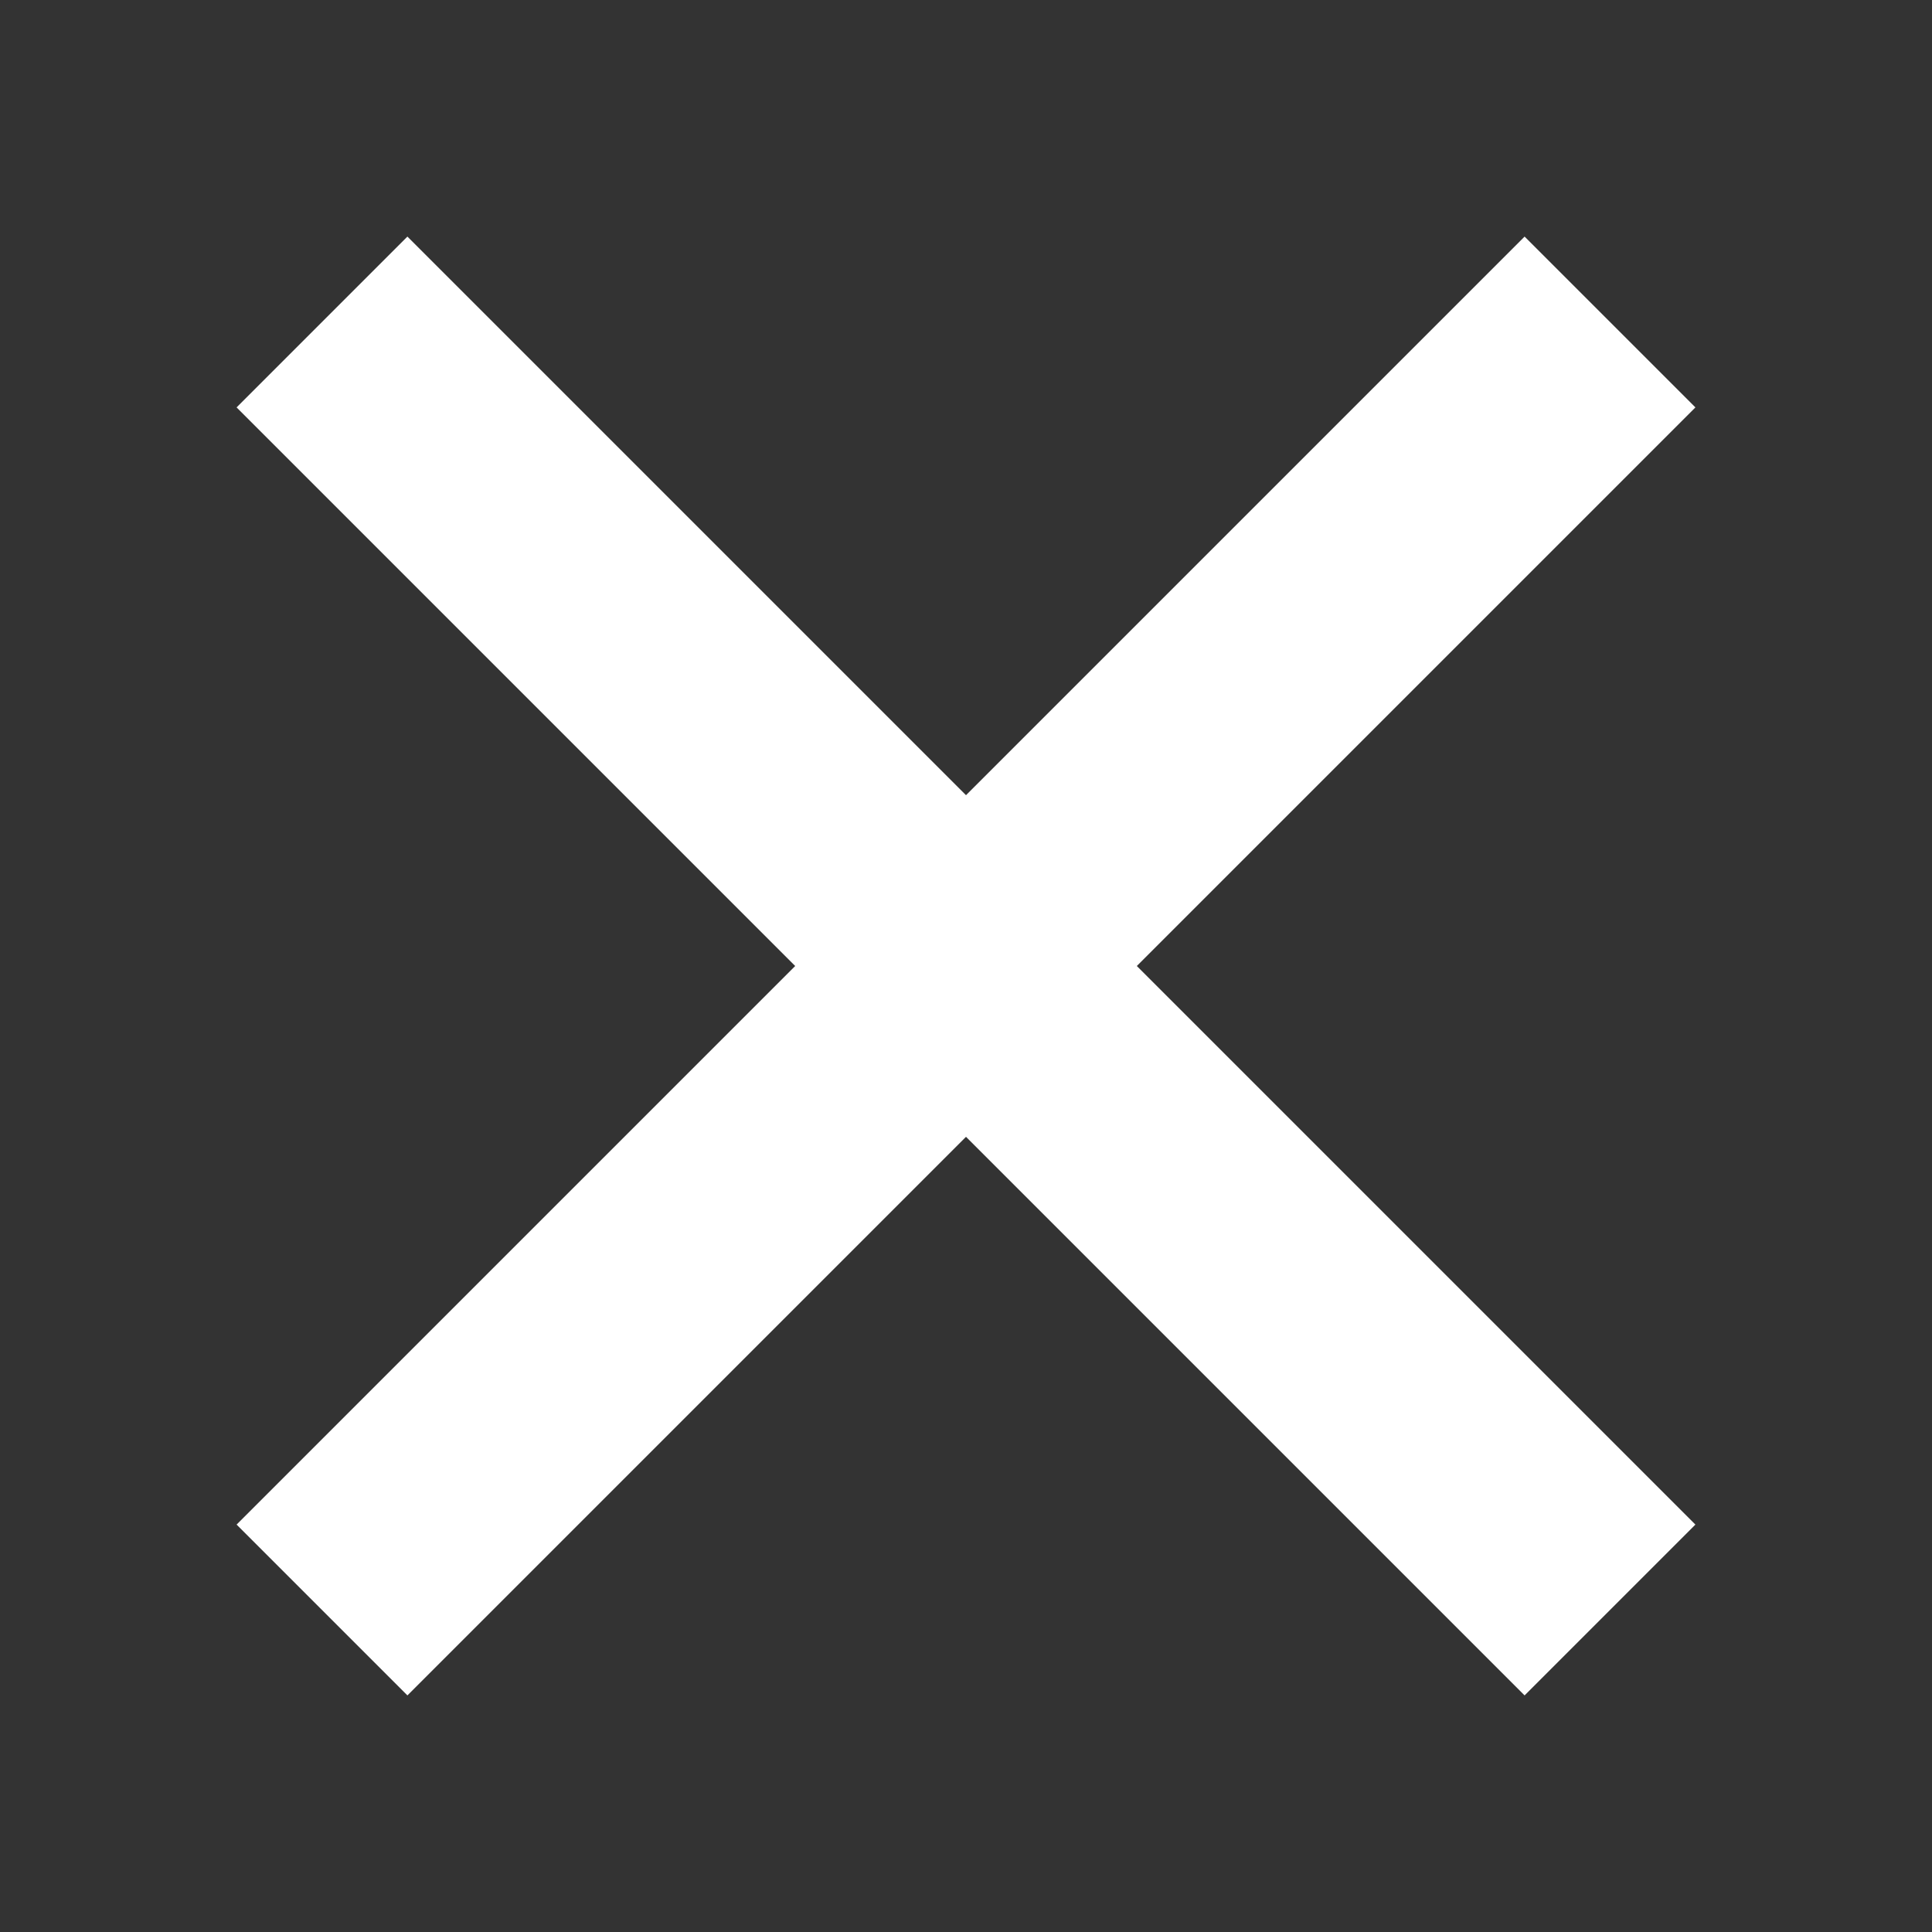
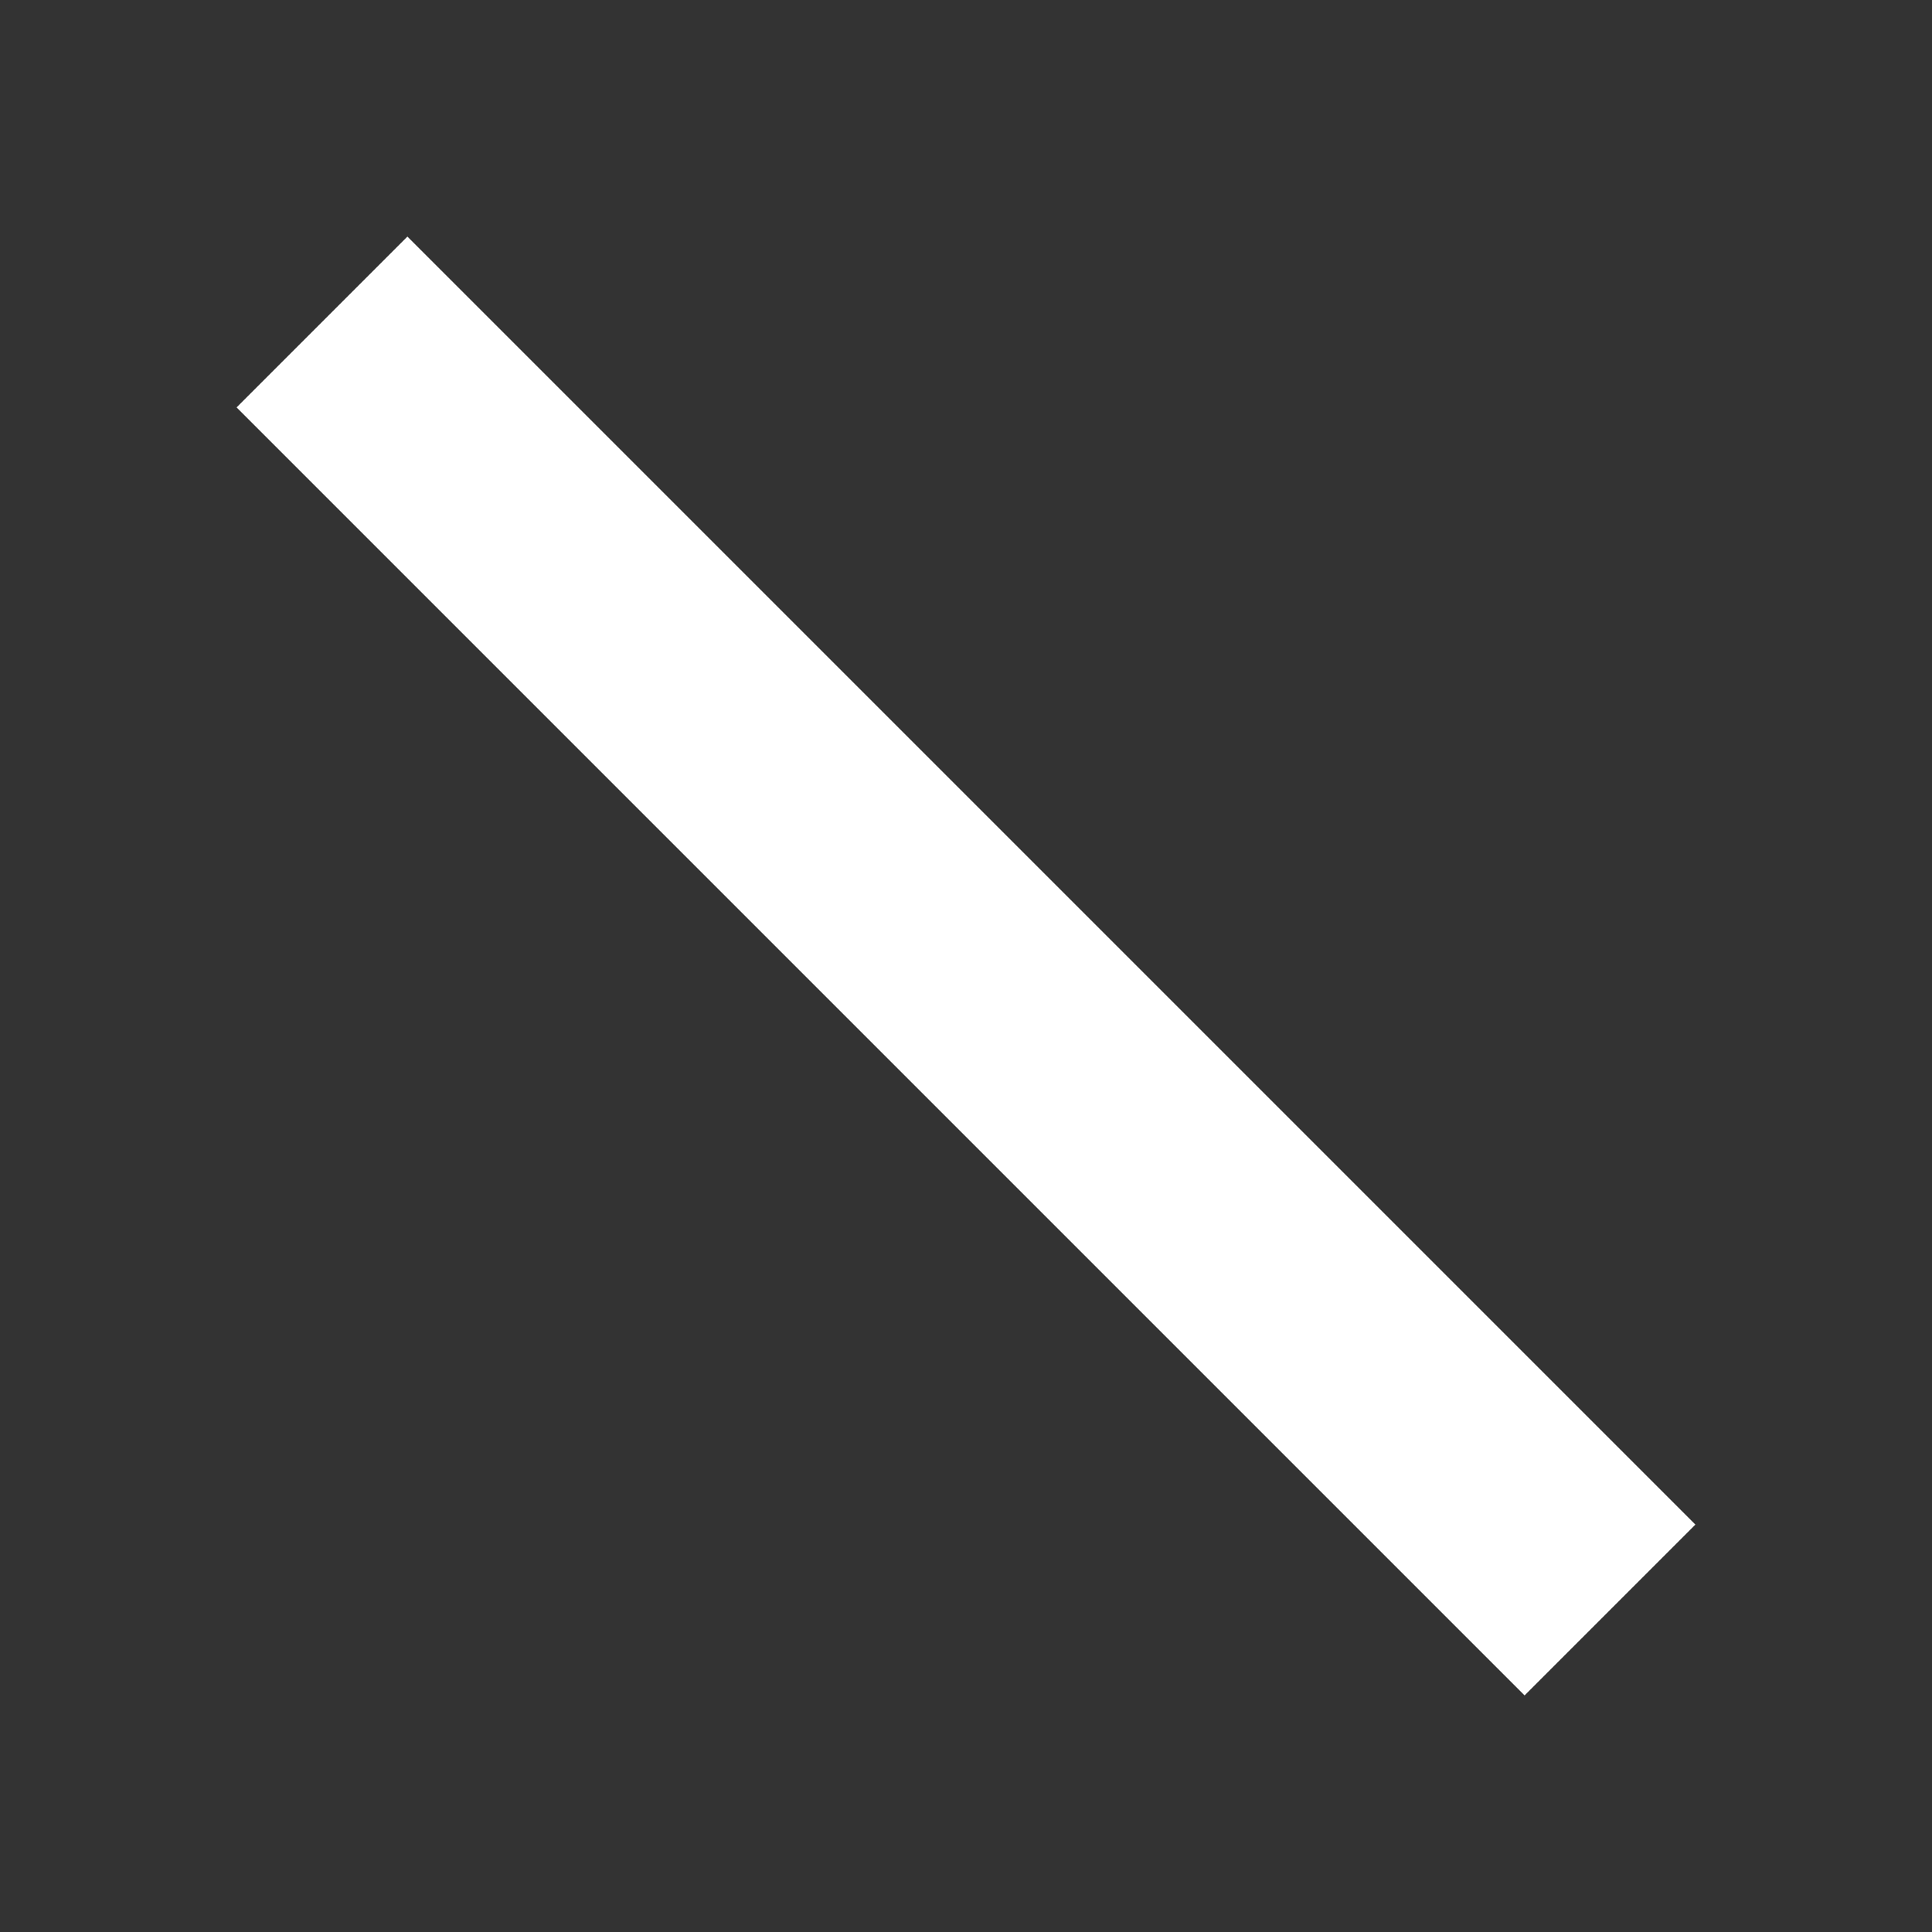
<svg xmlns="http://www.w3.org/2000/svg" width="24" height="24" viewBox="0 0 24 24" fill="none">
  <rect x="0" y="0" width="24" height="24" fill="#333333" stroke="none" />
-   <path fill-rule="evenodd" clip-rule="evenodd" d="M18.939 21.061L2.939 5.061L5.061 2.939L21.061 18.939L18.939 21.061Z" fill="#FFFFFF" />
-   <path fill-rule="evenodd" clip-rule="evenodd" d="M21.061 5.061L5.061 21.061L2.939 18.939L18.939 2.939L21.061 5.061Z" fill="#FFFFFF" />
+   <path fill-rule="evenodd" clip-rule="evenodd" d="M18.939 21.061L2.939 5.061L5.061 2.939L21.061 18.939L18.939 21.061" fill="#FFFFFF" />
</svg>